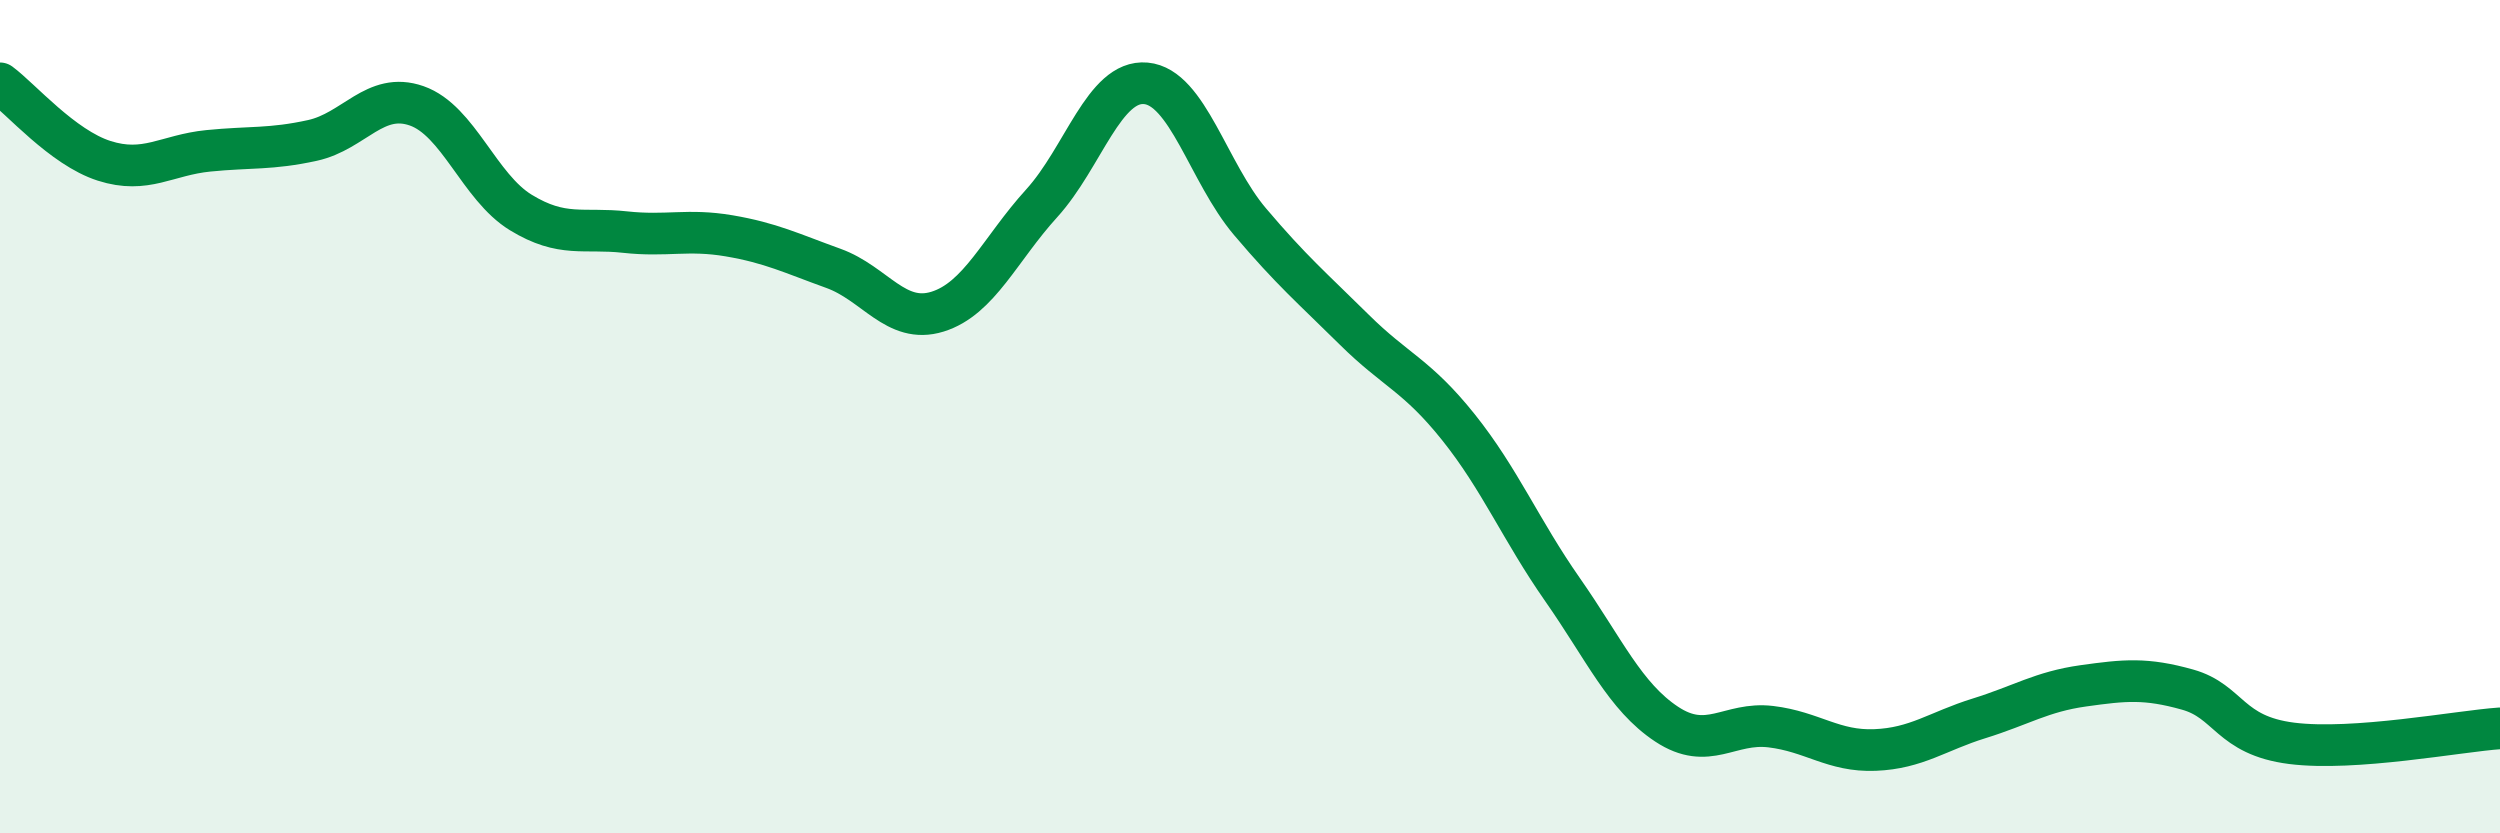
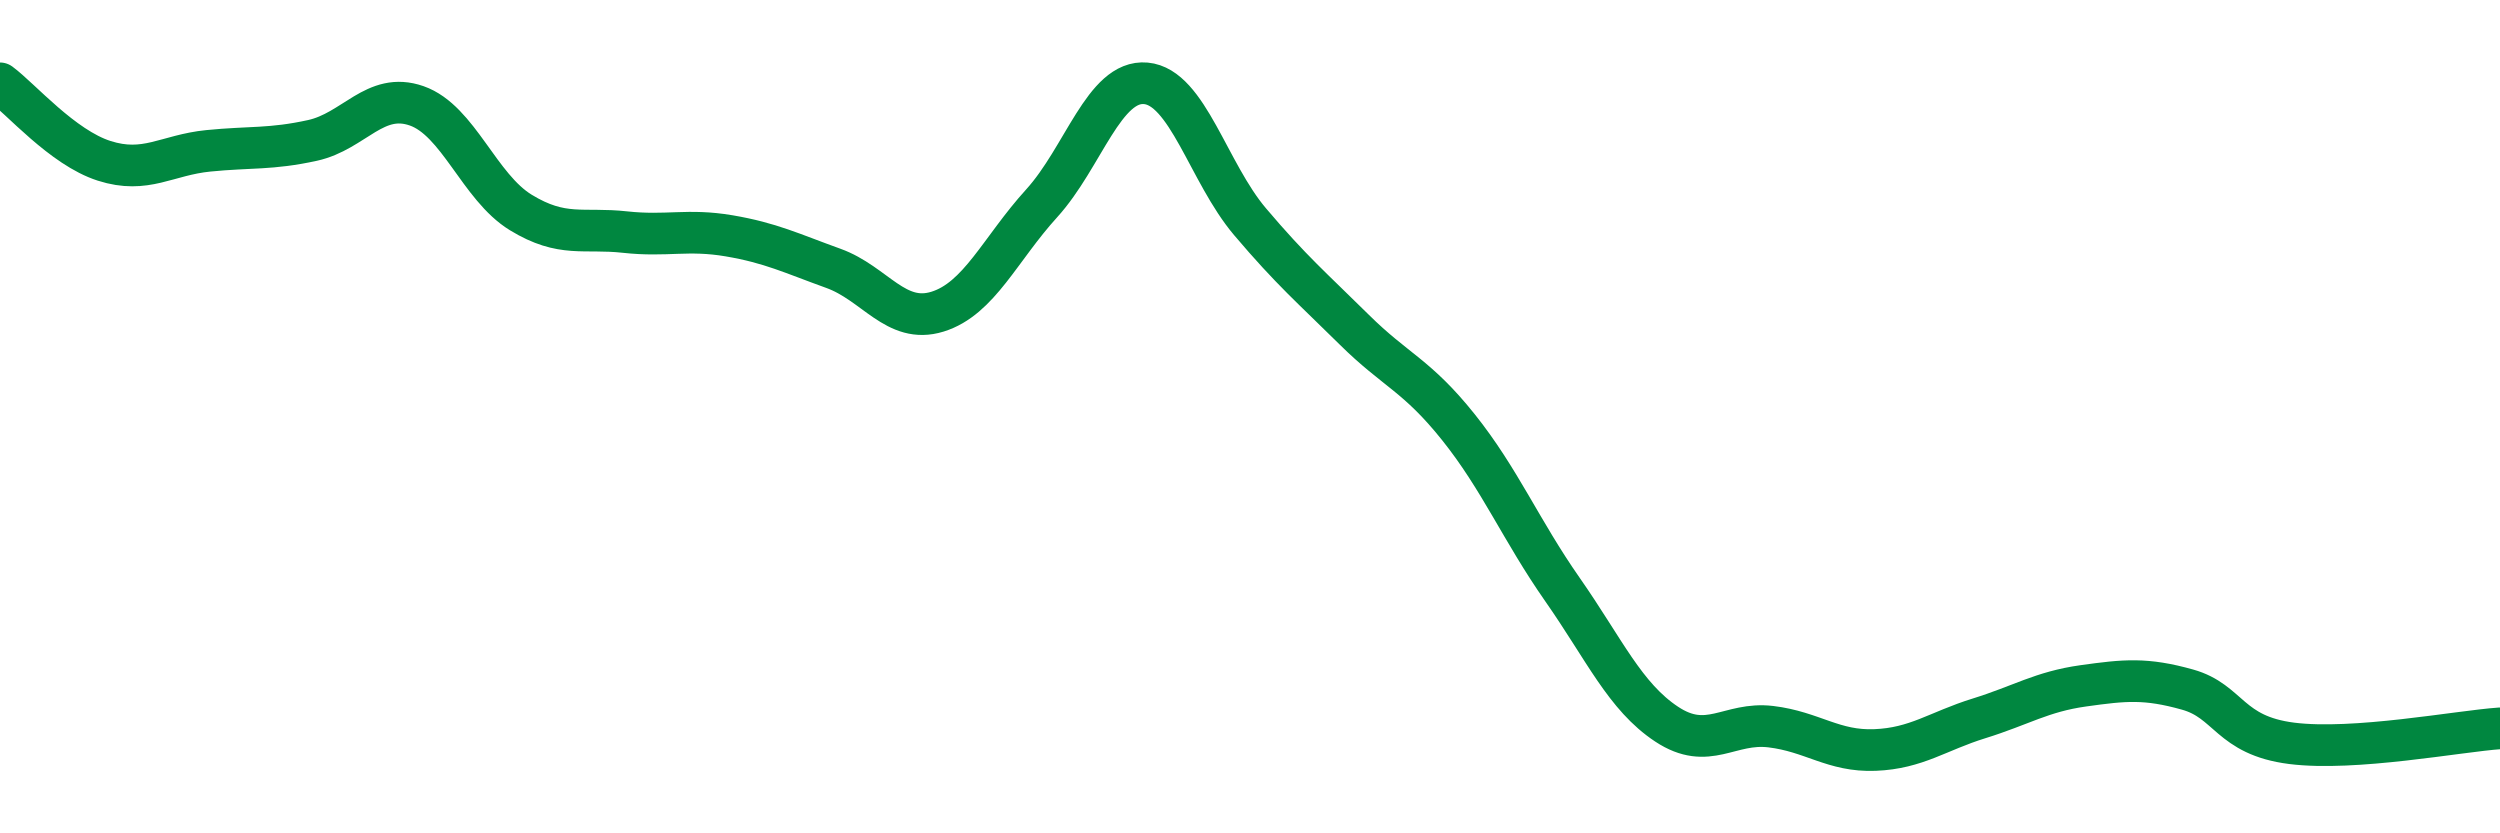
<svg xmlns="http://www.w3.org/2000/svg" width="60" height="20" viewBox="0 0 60 20">
-   <path d="M 0,2 C 0.5,2.37 1.5,3.54 2.5,3.86 C 3.5,4.18 4,3.72 5,3.62 C 6,3.52 6.5,3.59 7.5,3.37 C 8.5,3.15 9,2.19 10,2.54 C 11,2.89 11.5,4.49 12.5,5.1 C 13.5,5.71 14,5.46 15,5.57 C 16,5.68 16.5,5.49 17.5,5.66 C 18.5,5.83 19,6.08 20,6.44 C 21,6.8 21.5,7.79 22.5,7.48 C 23.5,7.17 24,5.98 25,4.88 C 26,3.78 26.5,1.91 27.5,2 C 28.5,2.09 29,4.14 30,5.32 C 31,6.5 31.5,6.92 32.5,7.91 C 33.5,8.9 34,9 35,10.25 C 36,11.5 36.5,12.72 37.5,14.15 C 38.5,15.58 39,16.72 40,17.38 C 41,18.04 41.5,17.32 42.5,17.44 C 43.5,17.56 44,18.04 45,18 C 46,17.96 46.5,17.55 47.5,17.24 C 48.5,16.93 49,16.6 50,16.46 C 51,16.32 51.5,16.27 52.5,16.55 C 53.5,16.83 53.5,17.65 55,17.84 C 56.5,18.03 59,17.55 60,17.48L60 20L0 20Z" fill="#008740" opacity="0.1" stroke-linecap="round" stroke-linejoin="round" />
  <path d="M 0,2 C 0.5,2.37 1.5,3.54 2.5,3.86 C 3.5,4.18 4,3.72 5,3.62 C 6,3.52 6.5,3.59 7.5,3.37 C 8.5,3.15 9,2.19 10,2.54 C 11,2.89 11.5,4.49 12.5,5.1 C 13.5,5.71 14,5.46 15,5.57 C 16,5.68 16.5,5.49 17.5,5.66 C 18.5,5.83 19,6.08 20,6.44 C 21,6.8 21.5,7.79 22.5,7.48 C 23.5,7.17 24,5.98 25,4.88 C 26,3.78 26.5,1.91 27.5,2 C 28.5,2.09 29,4.14 30,5.32 C 31,6.5 31.5,6.92 32.5,7.91 C 33.5,8.9 34,9 35,10.25 C 36,11.5 36.5,12.72 37.5,14.15 C 38.5,15.58 39,16.72 40,17.38 C 41,18.04 41.5,17.32 42.5,17.44 C 43.5,17.56 44,18.04 45,18 C 46,17.96 46.5,17.55 47.5,17.24 C 48.5,16.93 49,16.6 50,16.46 C 51,16.32 51.5,16.27 52.5,16.55 C 53.5,16.83 53.5,17.65 55,17.84 C 56.5,18.03 59,17.55 60,17.48" stroke="#008740" stroke-width="1" fill="none" stroke-linecap="round" stroke-linejoin="round" />
</svg>